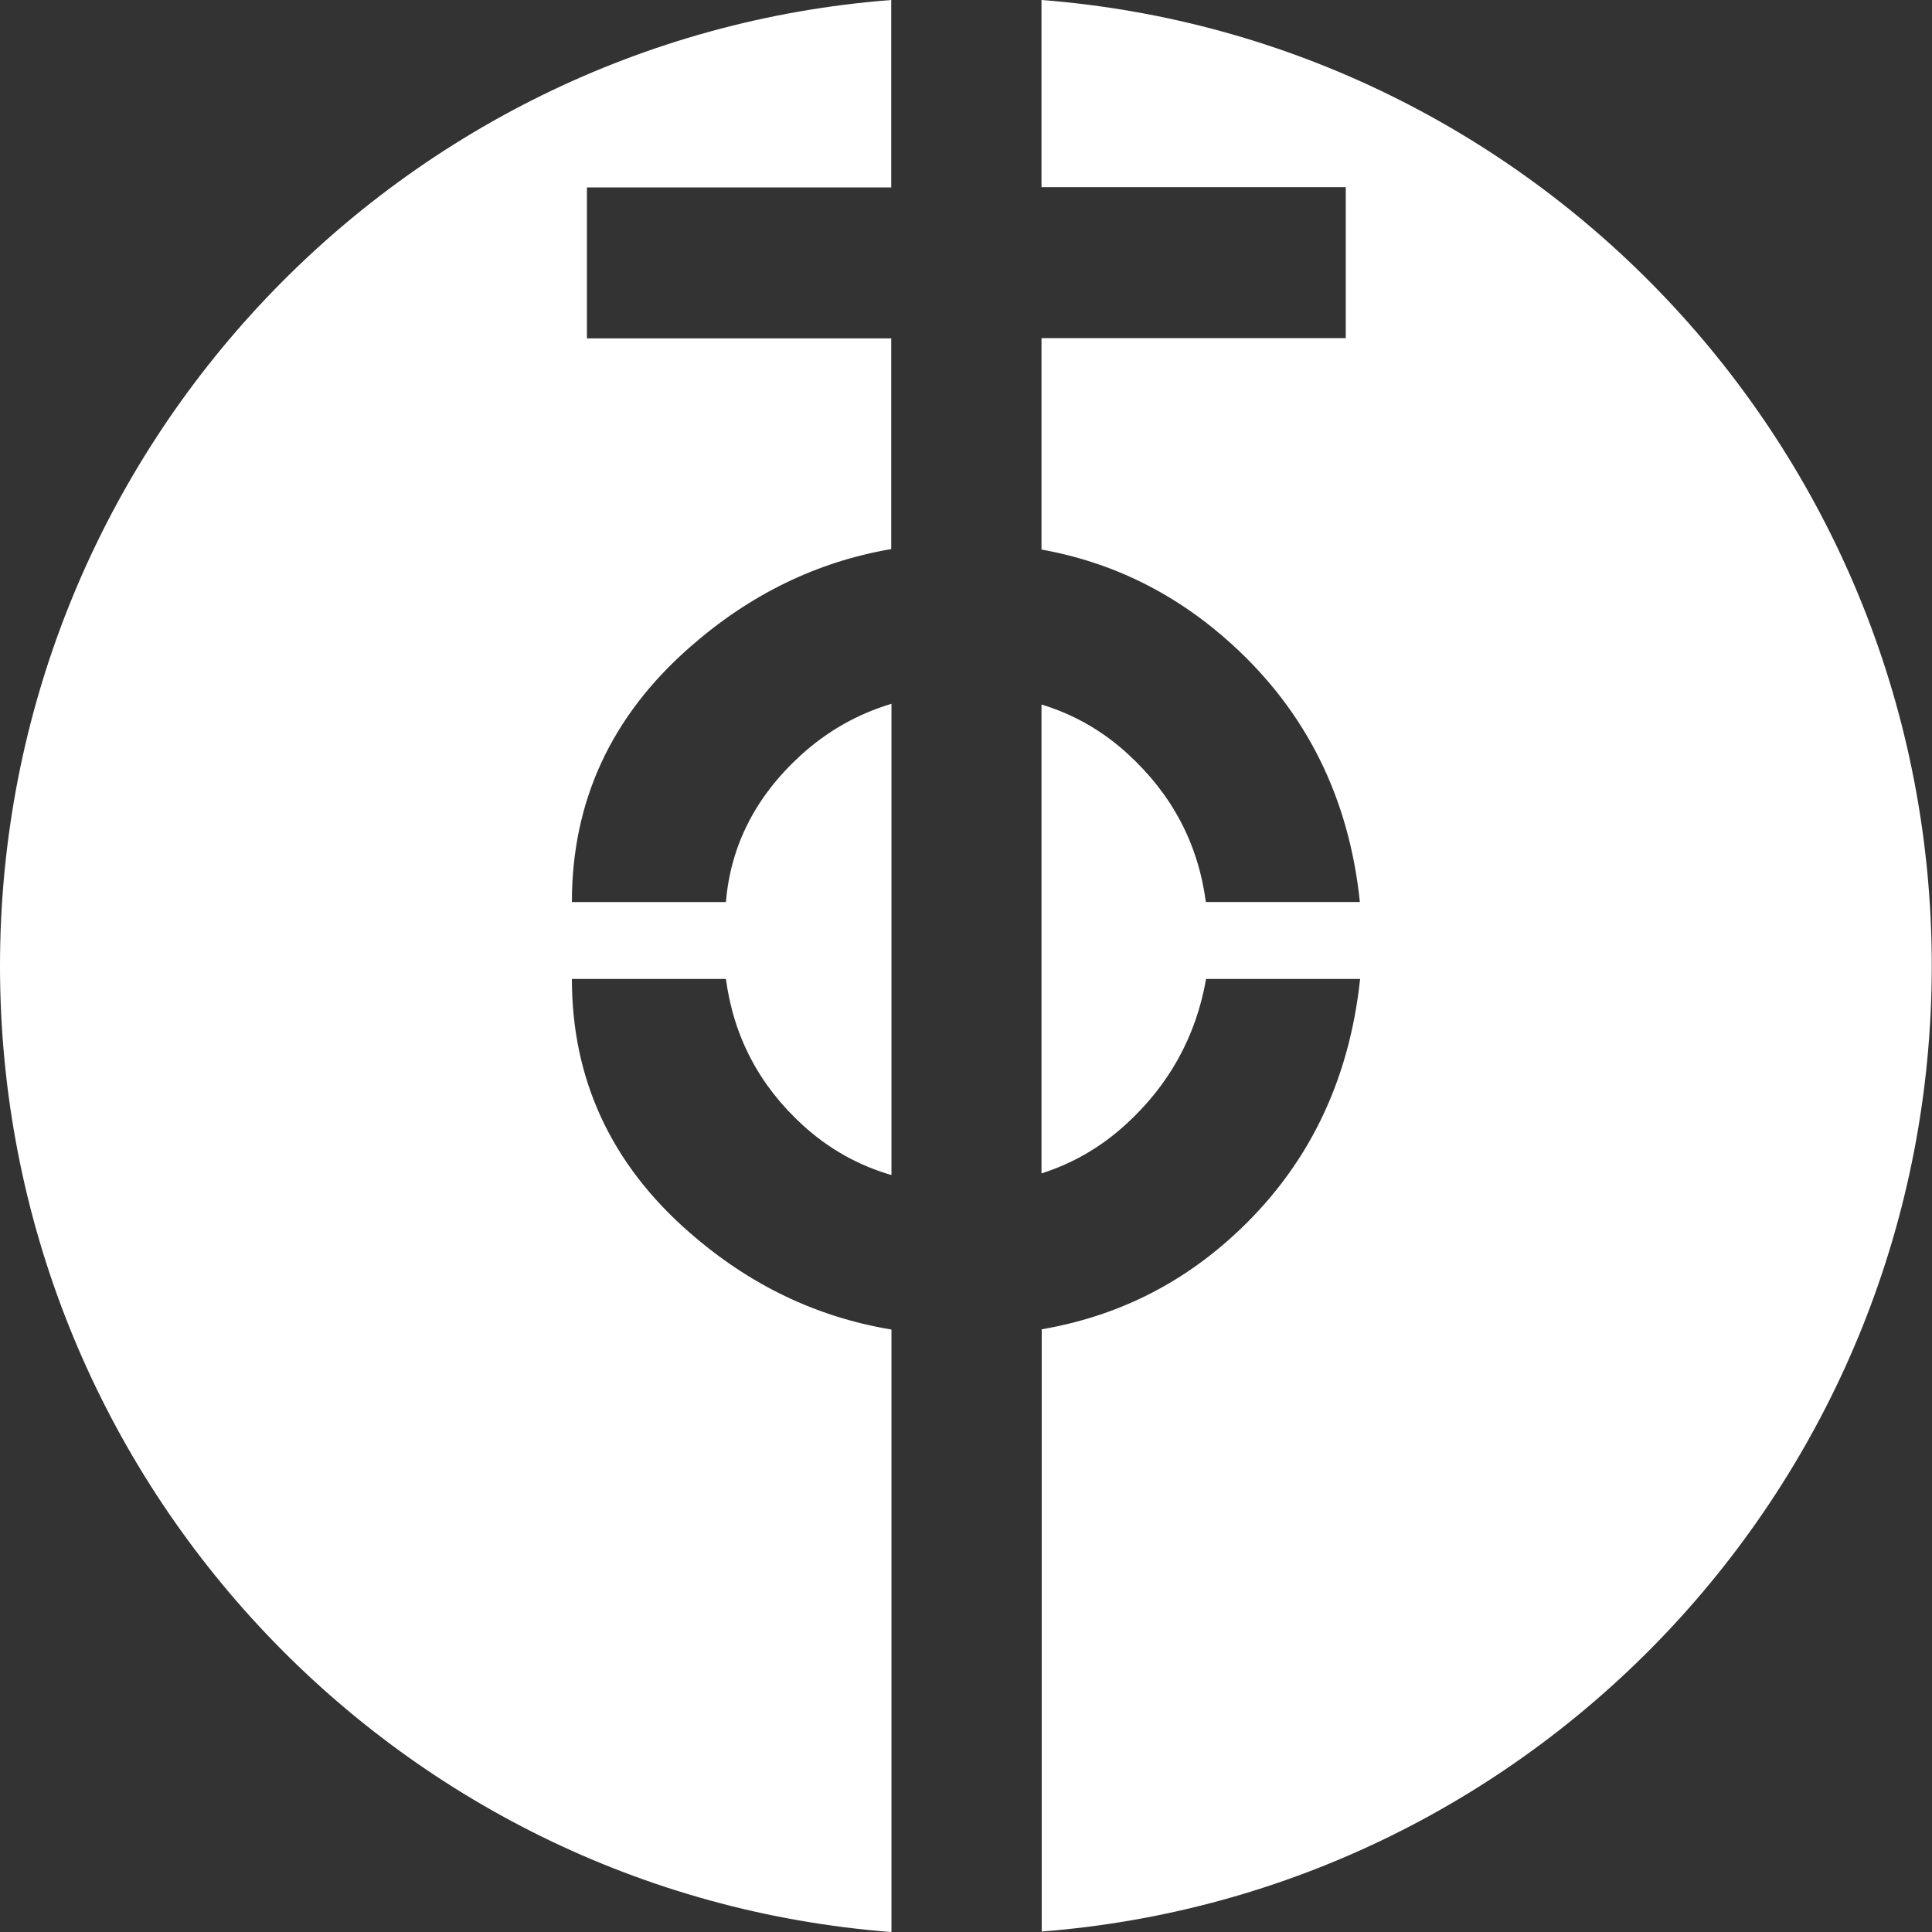
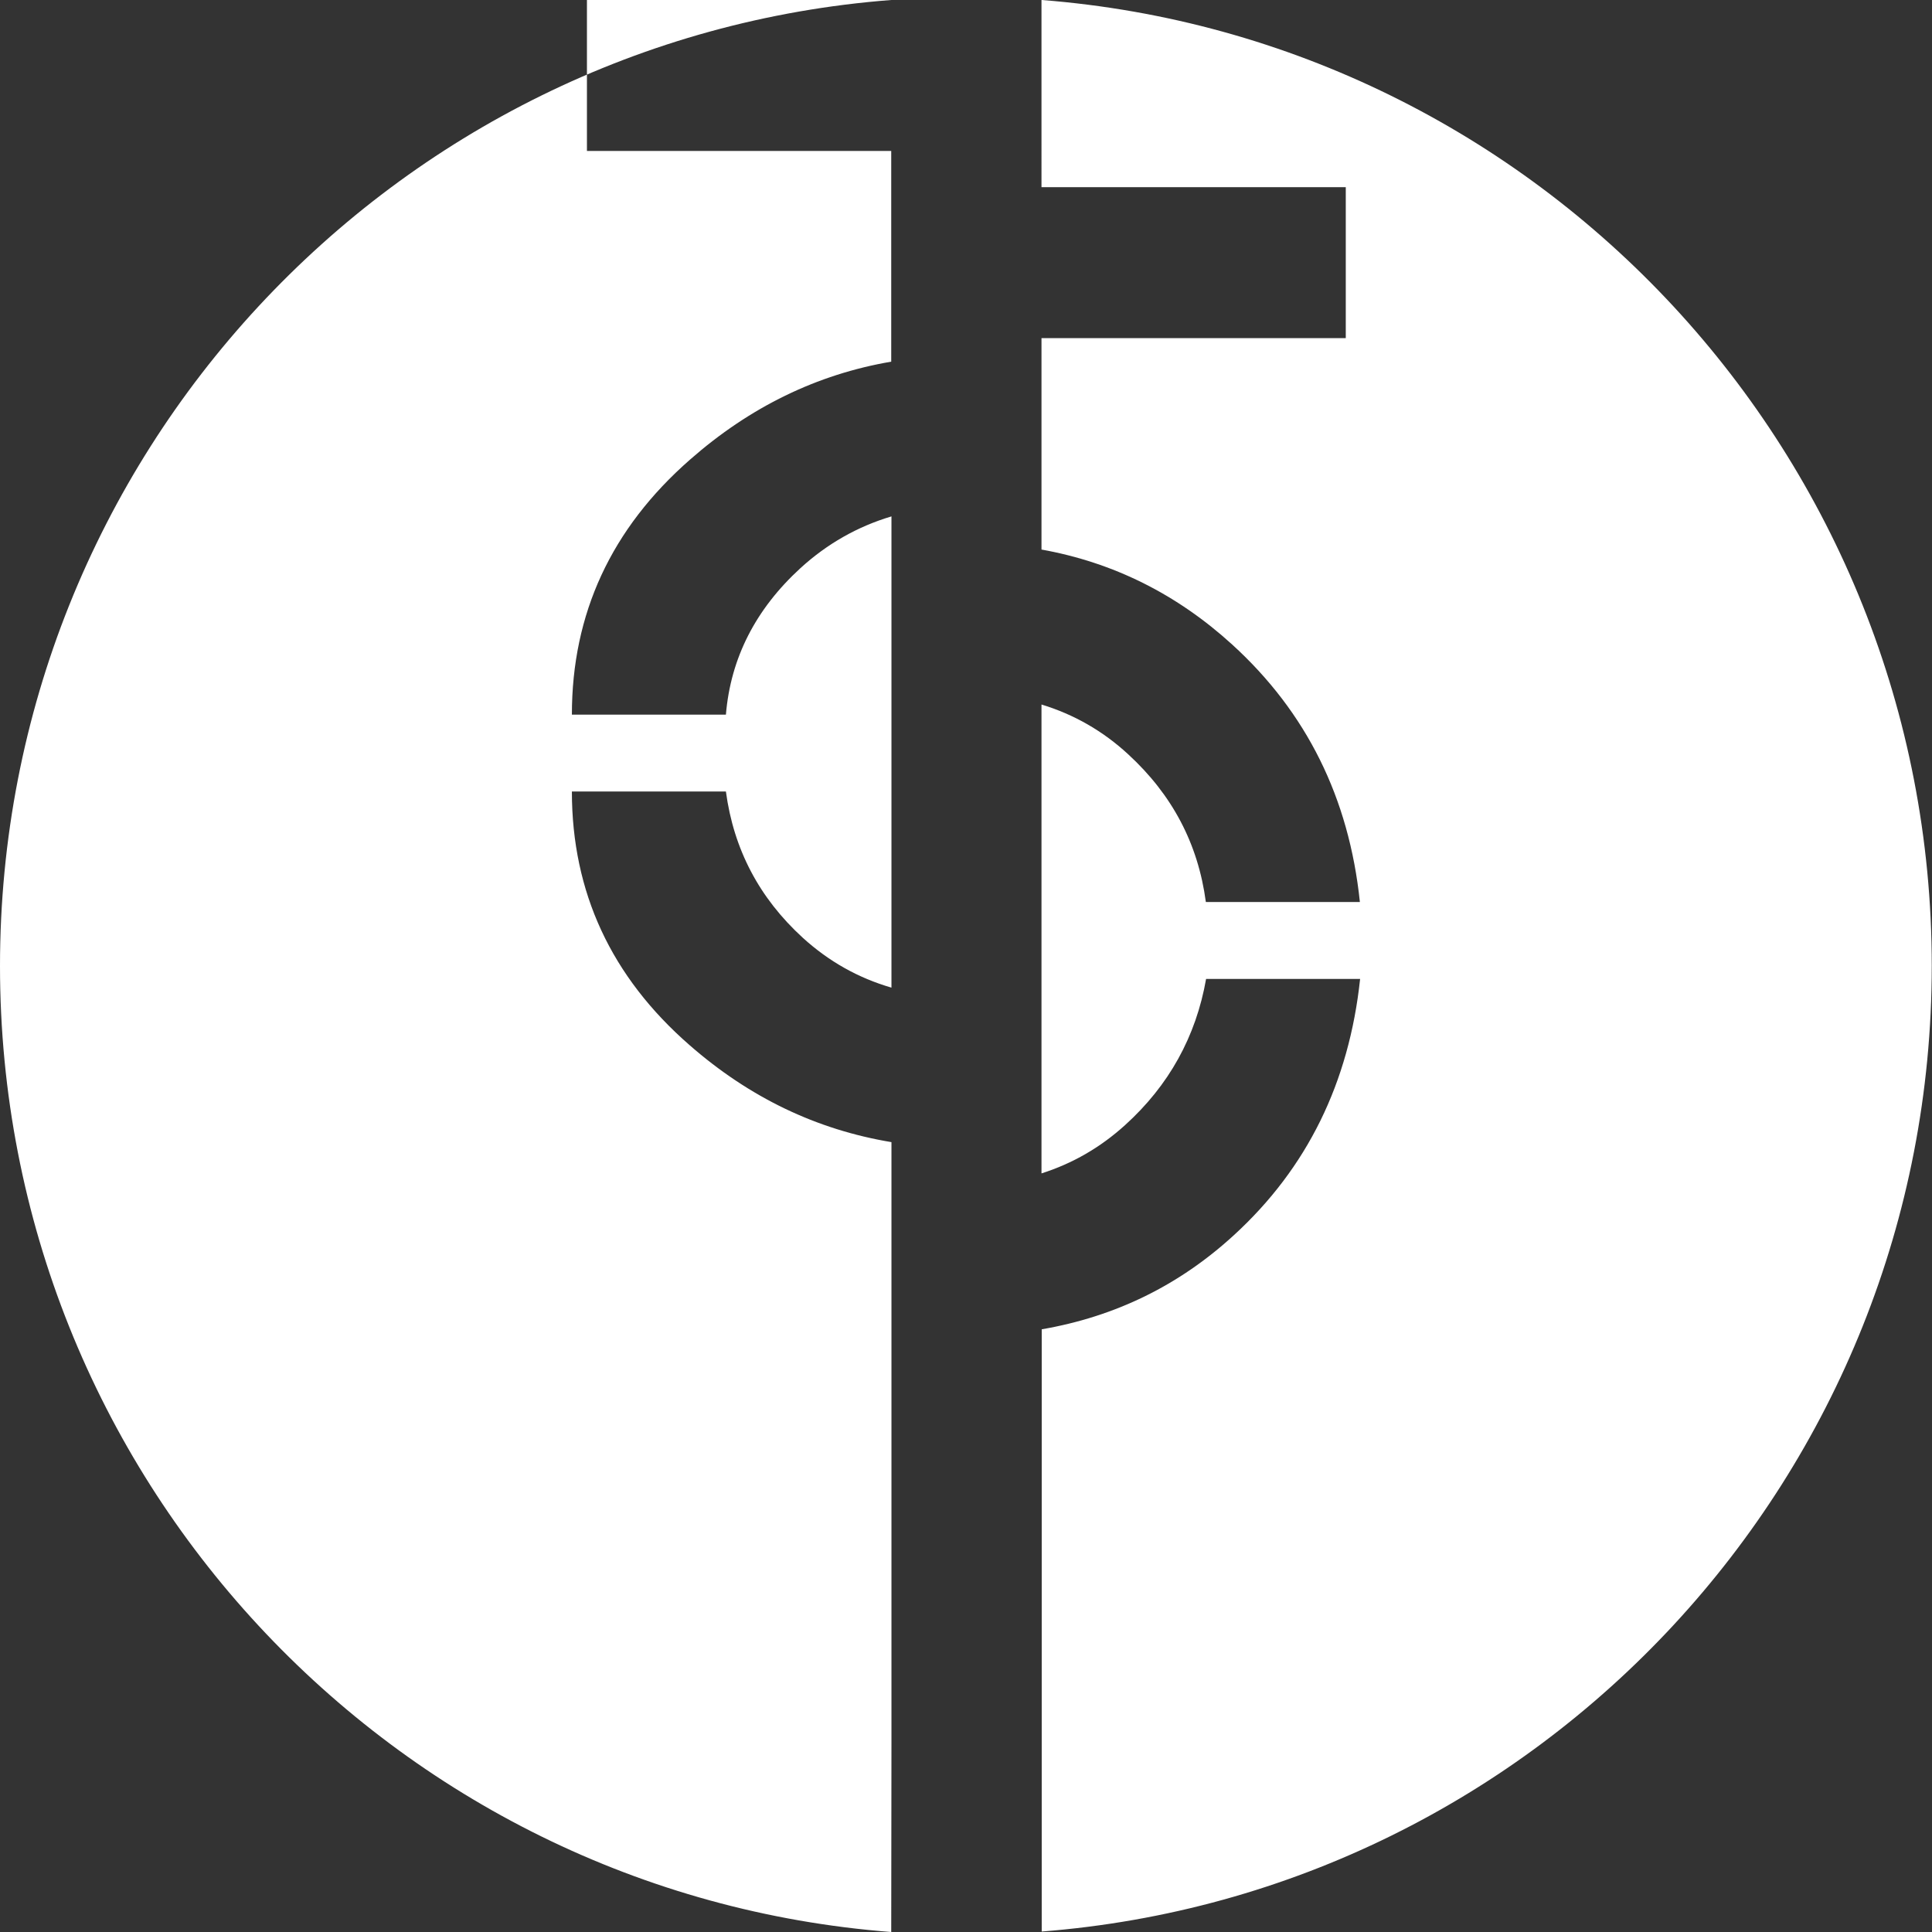
<svg xmlns="http://www.w3.org/2000/svg" id="Layer_2" data-name="Layer 2" viewBox="0 0 82.16 82.16">
  <rect x="0" y="0" width="82.16" height="82.16" fill="#333333" stroke="none" />
  <defs>
    <style> .cls-1 { fill: #fff; fill-rule: evenodd; } </style>
  </defs>
  <g id="_Слой_1" data-name="Слой 1">
-     <path class="cls-1" d="M44.3,0c21.18,1.65,37.85,19.41,37.85,41.07s-16.67,39.42-37.85,41.07v-25.61c3.13-.54,5.85-1.87,8.18-4.01,3.11-2.85,4.89-6.48,5.36-10.89h-6.55c-.43,2.45-1.58,4.53-3.45,6.22-1.05.95-2.23,1.63-3.55,2.05v-19.94c1.38.42,2.62,1.13,3.69,2.12,1.87,1.72,2.97,3.8,3.3,6.28h6.55c-.46-4.43-2.27-8.07-5.43-10.95-2.35-2.14-5.05-3.49-8.11-4.04v-8.99h12.94v-6.42h-12.94V0h0ZM37.9,82.16C16.7,80.53,0,62.76,0,41.08S16.7,1.63,37.9,0v7.97h-12.94v6.42h12.94v8.96c-3.16.54-6.01,1.93-8.55,4.16-3.36,2.94-5.03,6.56-5.03,10.85h6.55c.2-2.4,1.26-4.48,3.17-6.23,1.14-1.04,2.43-1.77,3.87-2.2v20.04c-1.41-.41-2.66-1.11-3.77-2.12-1.85-1.69-2.94-3.76-3.27-6.22h-6.55c0,4.28,1.67,7.88,5.01,10.79,2.54,2.22,5.39,3.59,8.58,4.12v25.6h0Z" />
+     <path class="cls-1" d="M44.3,0c21.18,1.65,37.85,19.41,37.85,41.07s-16.67,39.42-37.85,41.07v-25.61c3.13-.54,5.85-1.87,8.18-4.01,3.11-2.85,4.89-6.48,5.36-10.89h-6.55c-.43,2.45-1.58,4.53-3.45,6.22-1.05.95-2.23,1.63-3.55,2.05v-19.94c1.38.42,2.62,1.13,3.69,2.12,1.87,1.72,2.97,3.8,3.3,6.28h6.55c-.46-4.43-2.27-8.07-5.43-10.95-2.35-2.14-5.05-3.49-8.11-4.04v-8.99h12.94v-6.42h-12.94V0h0ZM37.9,82.16C16.7,80.53,0,62.76,0,41.08S16.7,1.63,37.9,0h-12.94v6.42h12.94v8.96c-3.16.54-6.01,1.93-8.55,4.16-3.36,2.94-5.03,6.56-5.03,10.85h6.55c.2-2.4,1.26-4.48,3.17-6.23,1.14-1.04,2.43-1.77,3.87-2.2v20.04c-1.41-.41-2.66-1.11-3.77-2.12-1.85-1.69-2.94-3.76-3.27-6.22h-6.55c0,4.28,1.67,7.88,5.01,10.79,2.54,2.22,5.39,3.59,8.58,4.12v25.6h0Z" />
  </g>
</svg>